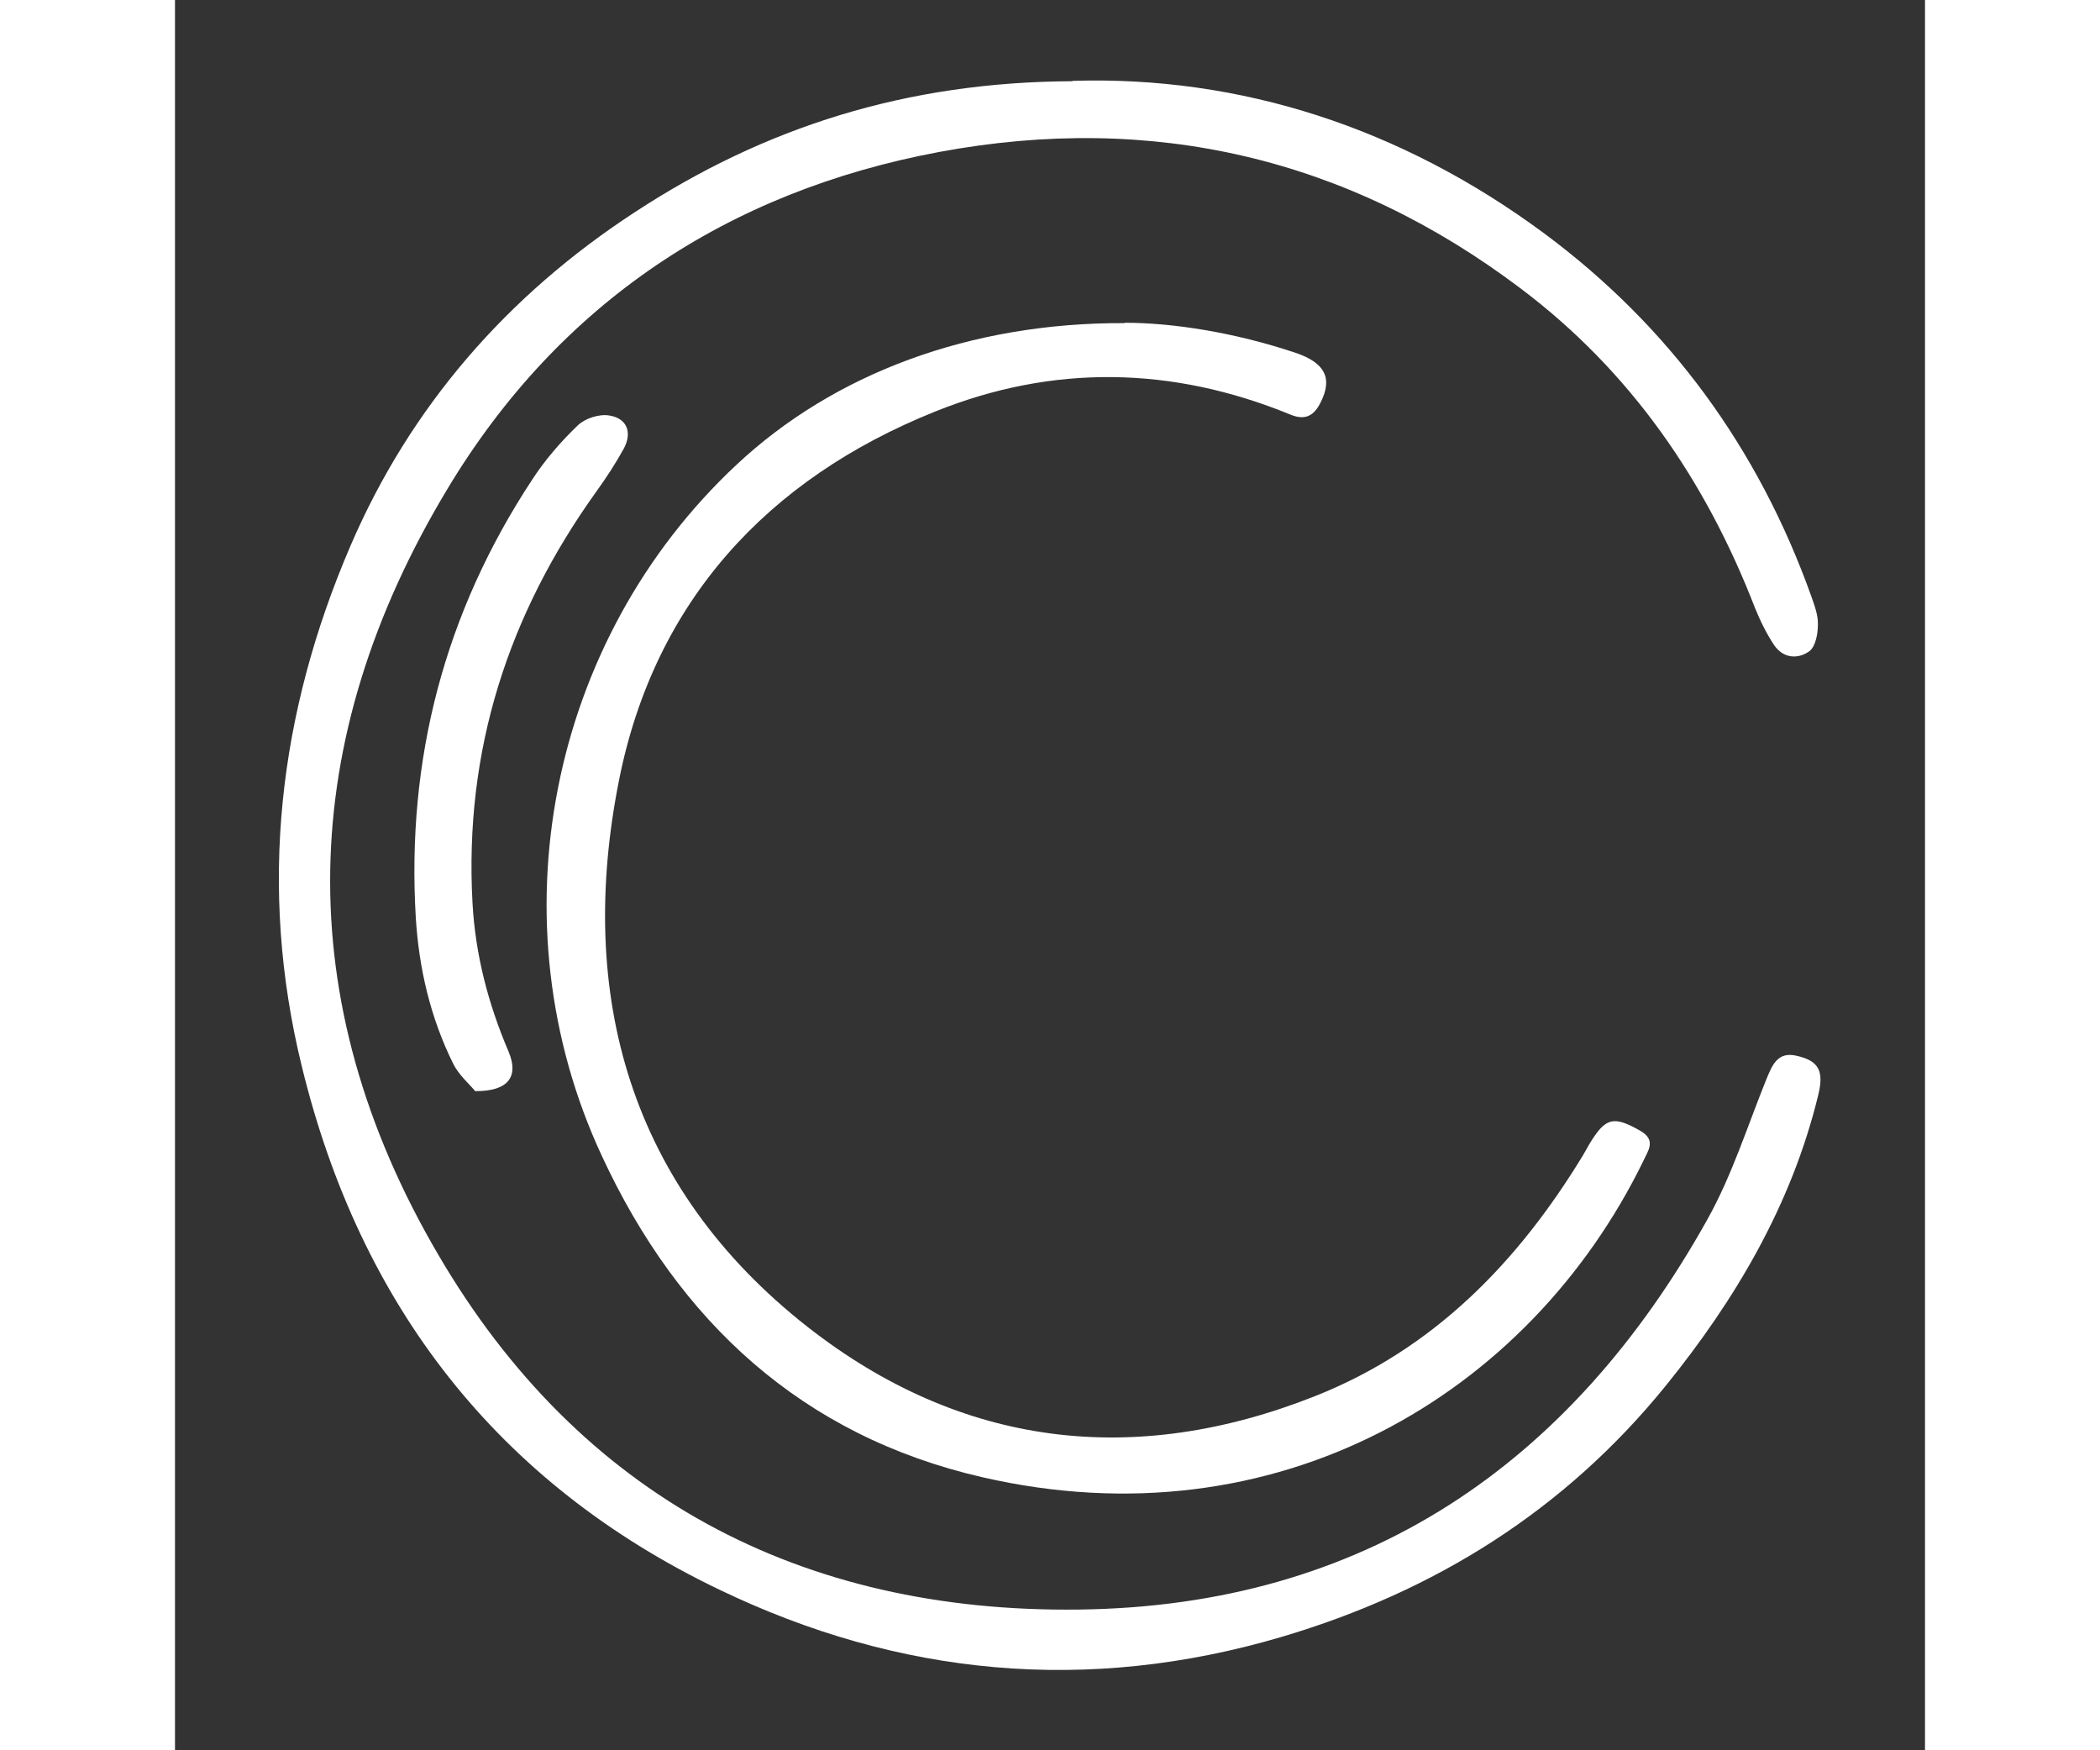
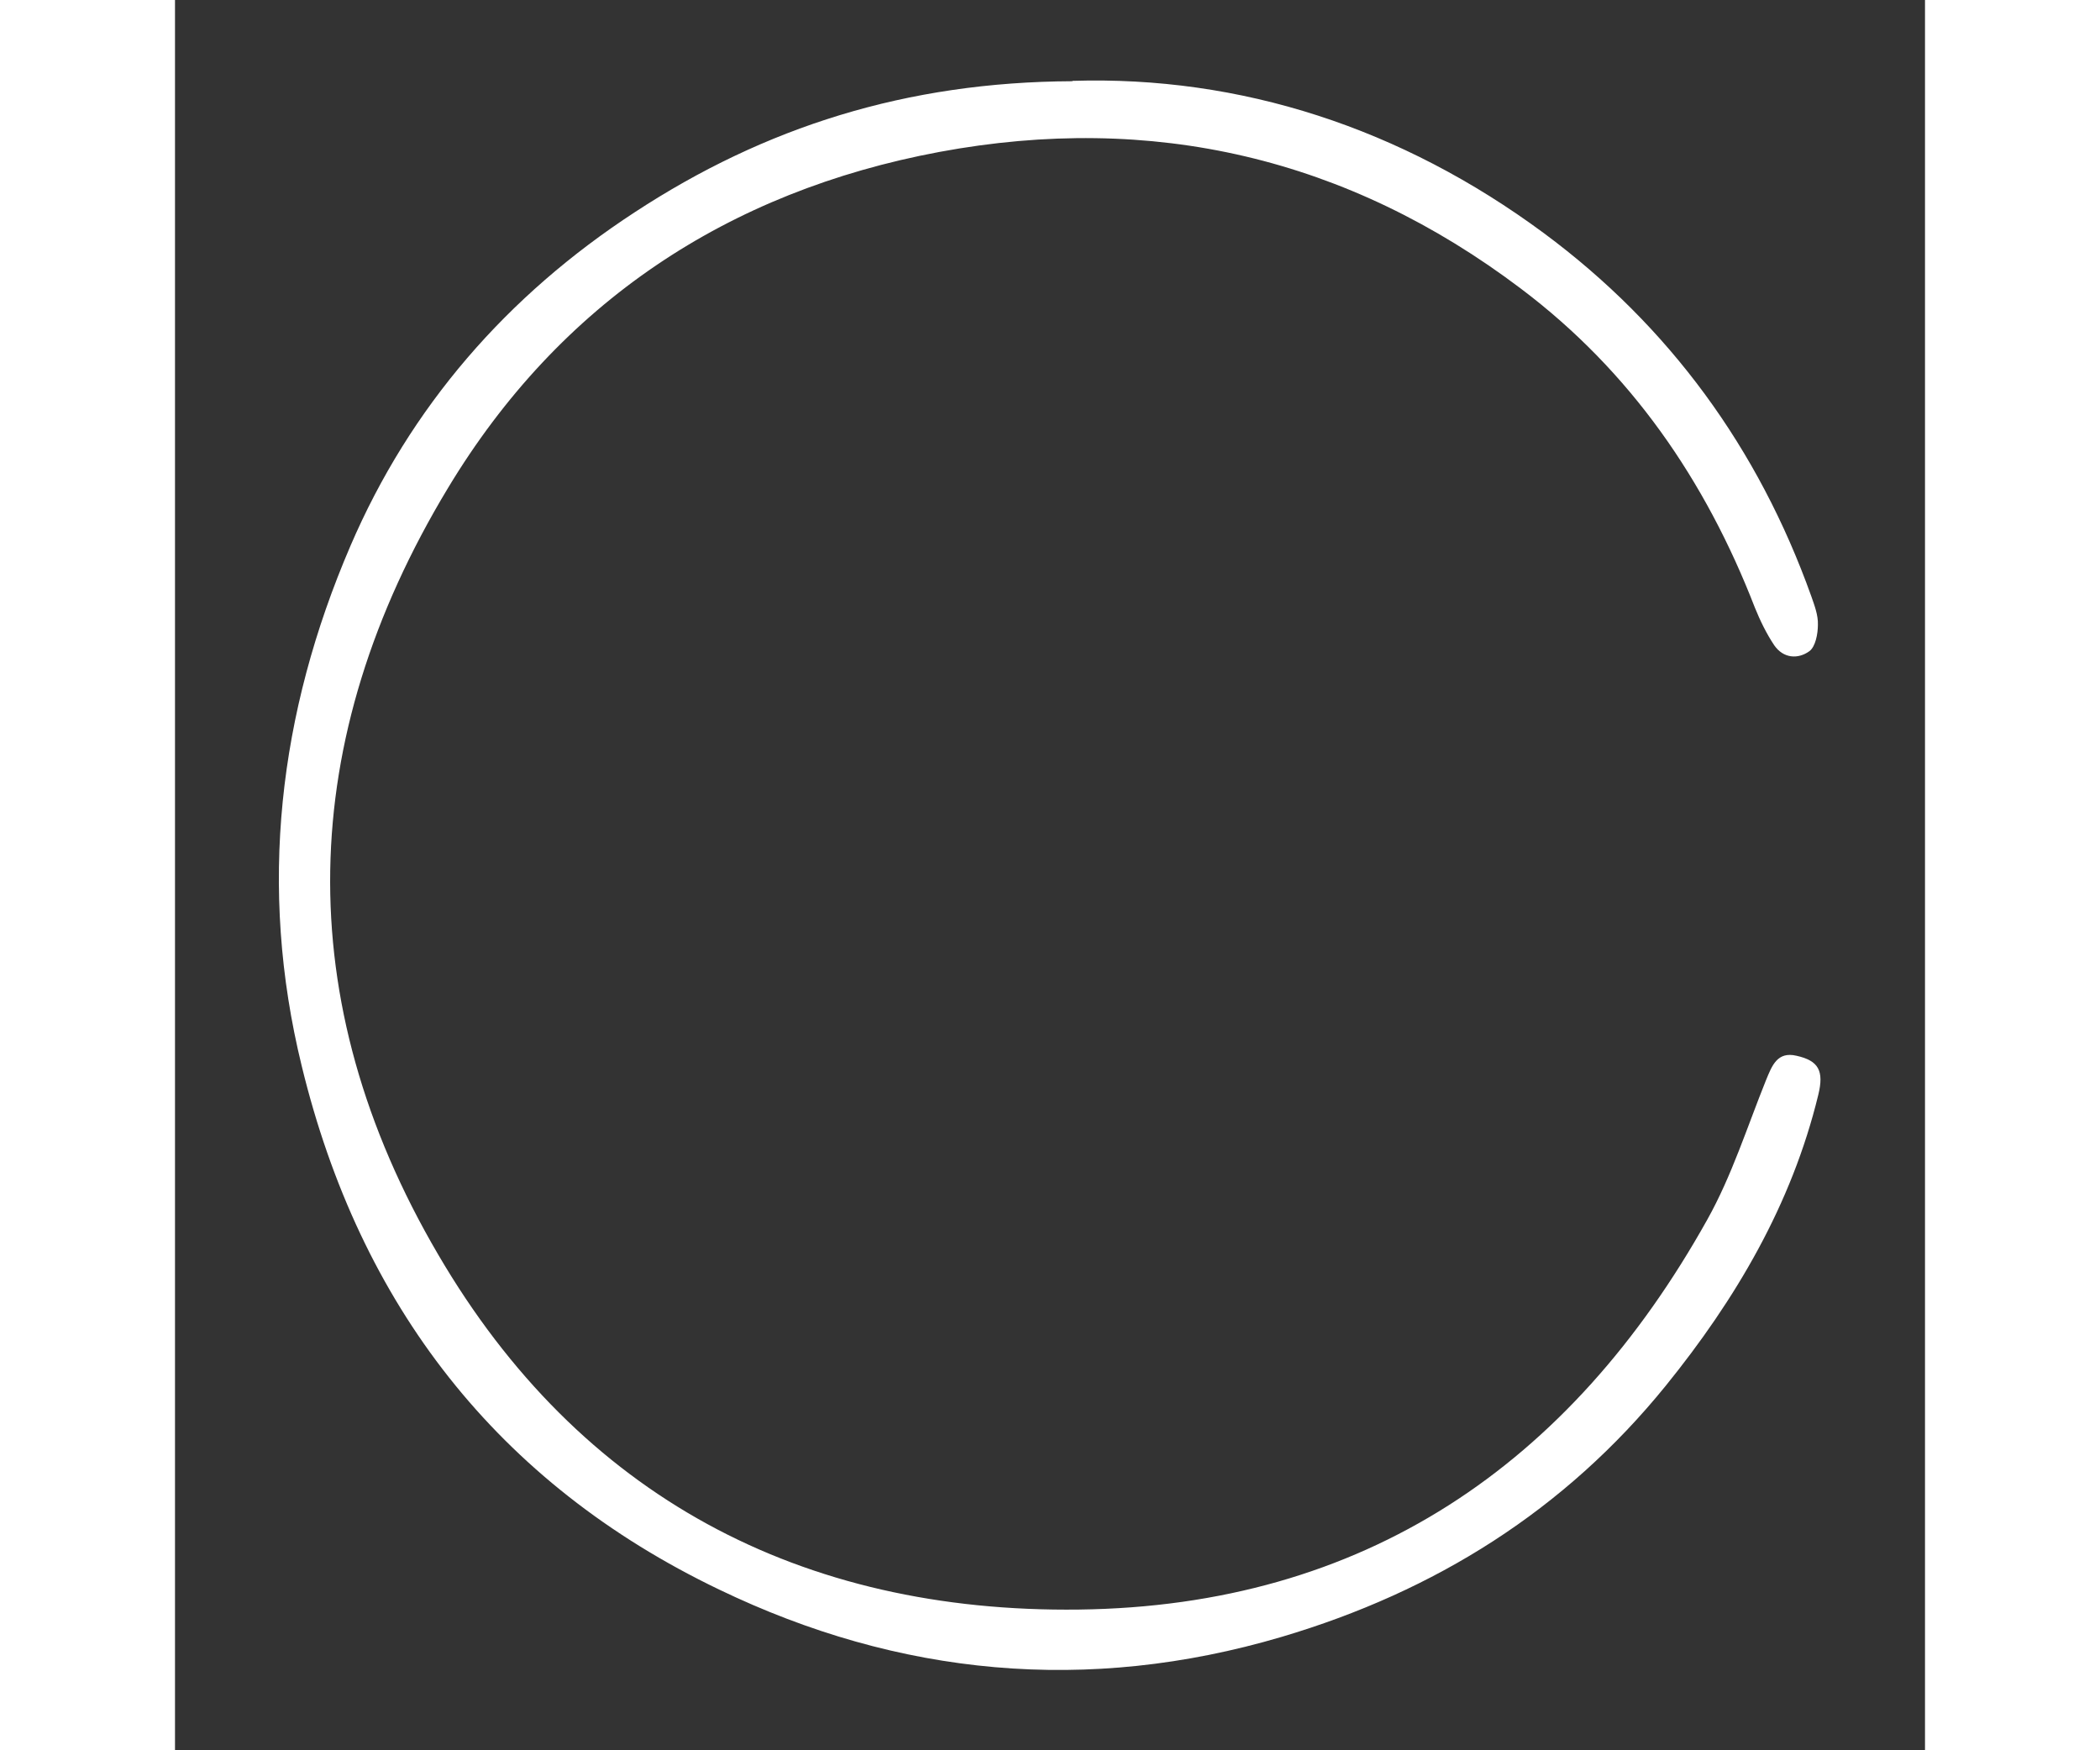
<svg xmlns="http://www.w3.org/2000/svg" id="Layer_1" viewBox="0 0 50 50" width="30" height="25">
  <rect x="0" y="0" width="50" height="50" fill="#333333" stroke="none" />
  <defs>
    <style>
      .cls-1 {
        fill: #fff;
      }
    </style>
  </defs>
  <path class="cls-1" d="M25.64,2.31c4.8-.15,9.4,1.34,13.47,4.35,3.59,2.66,6.13,6.15,7.64,10.37.09.26.2.54.19.82,0,.26-.07.62-.24.75-.33.24-.75.21-1.01-.17-.22-.33-.4-.7-.55-1.07-1.41-3.64-3.55-6.75-6.68-9.11-4.96-3.75-10.54-5.04-16.62-3.91-6.05,1.13-10.85,4.31-14.04,9.6-4.34,7.19-4.54,14.63-.28,21.9,4.04,6.91,10.37,10.24,18.31,10.14,8.13-.1,14.03-4.12,17.95-11.14.7-1.25,1.14-2.65,1.68-3.99.17-.41.32-.82.87-.69.63.14.79.43.62,1.12-.76,3.13-2.36,5.84-4.36,8.31-2.88,3.55-6.58,5.87-10.97,7.17-5.55,1.64-10.94,1.12-16.07-1.35-6.34-3.04-10.27-8.13-11.93-14.96-1.25-5.11-.66-10.08,1.39-14.85,1.71-3.98,4.48-7.16,8.13-9.54,3.71-2.43,7.76-3.72,12.5-3.74Z" />
-   <path class="cls-1" d="M27.13,9.22c1.39,0,3.15.28,4.86.85.88.29,1.09.74.74,1.43-.19.38-.44.52-.87.34-3.37-1.38-6.78-1.44-10.15-.08-4.81,1.93-8.01,5.45-9.02,10.51-1.23,6.15.3,11.65,5.39,15.64,4.37,3.42,9.31,4.03,14.5,1.97,3.38-1.34,5.79-3.82,7.65-6.88.12-.21.23-.42.38-.62.34-.46.6-.45,1.25-.08.48.27.22.58.09.87-3.27,6.69-10.49,10.96-18.88,9.03-5.15-1.18-8.68-4.45-10.87-9.17-3.12-6.69-1.52-14.75,3.85-19.76,2.77-2.59,6.66-4.06,11.09-4.04Z" />
-   <path class="cls-1" d="M8.56,31.15c-.15-.18-.45-.44-.61-.76-.65-1.31-.98-2.72-1.07-4.17-.27-4.53.82-8.71,3.32-12.51.37-.57.82-1.09,1.31-1.56.21-.2.61-.33.9-.28.51.08.66.49.41.95-.23.42-.5.83-.78,1.22-2.52,3.51-3.78,7.4-3.54,11.75.08,1.48.45,2.89,1.03,4.25.3.71,0,1.14-.96,1.13Z" />
</svg>